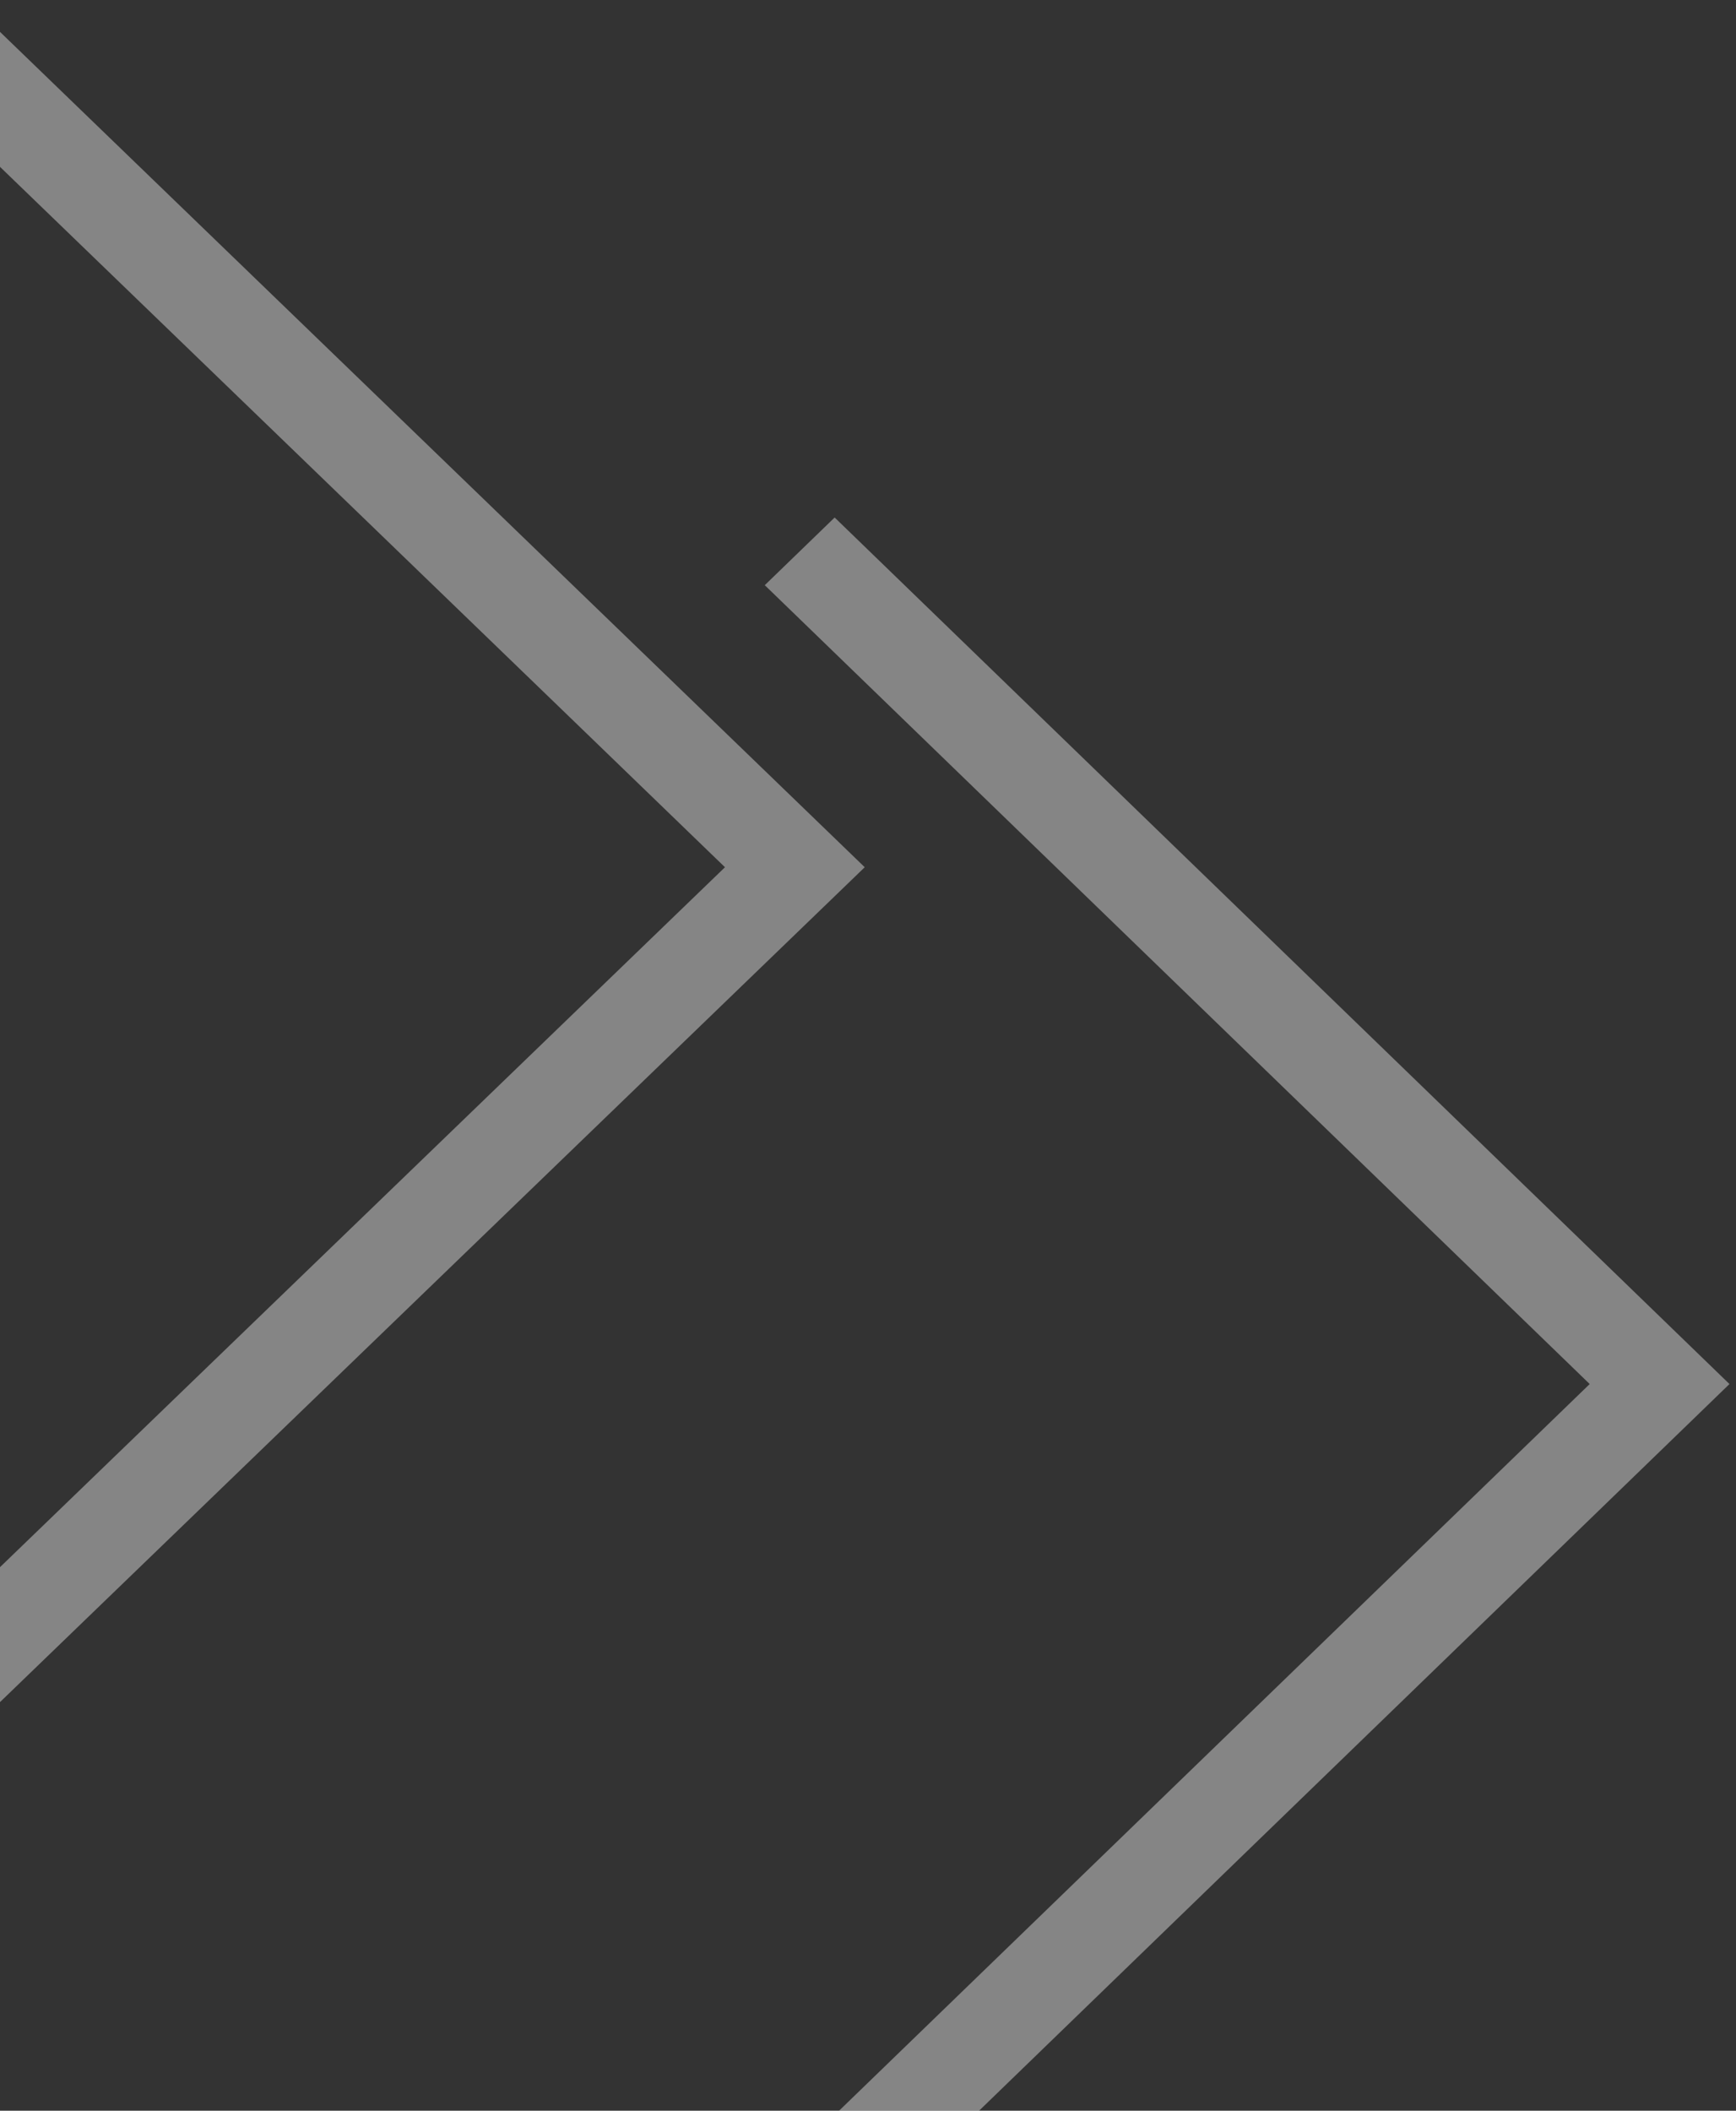
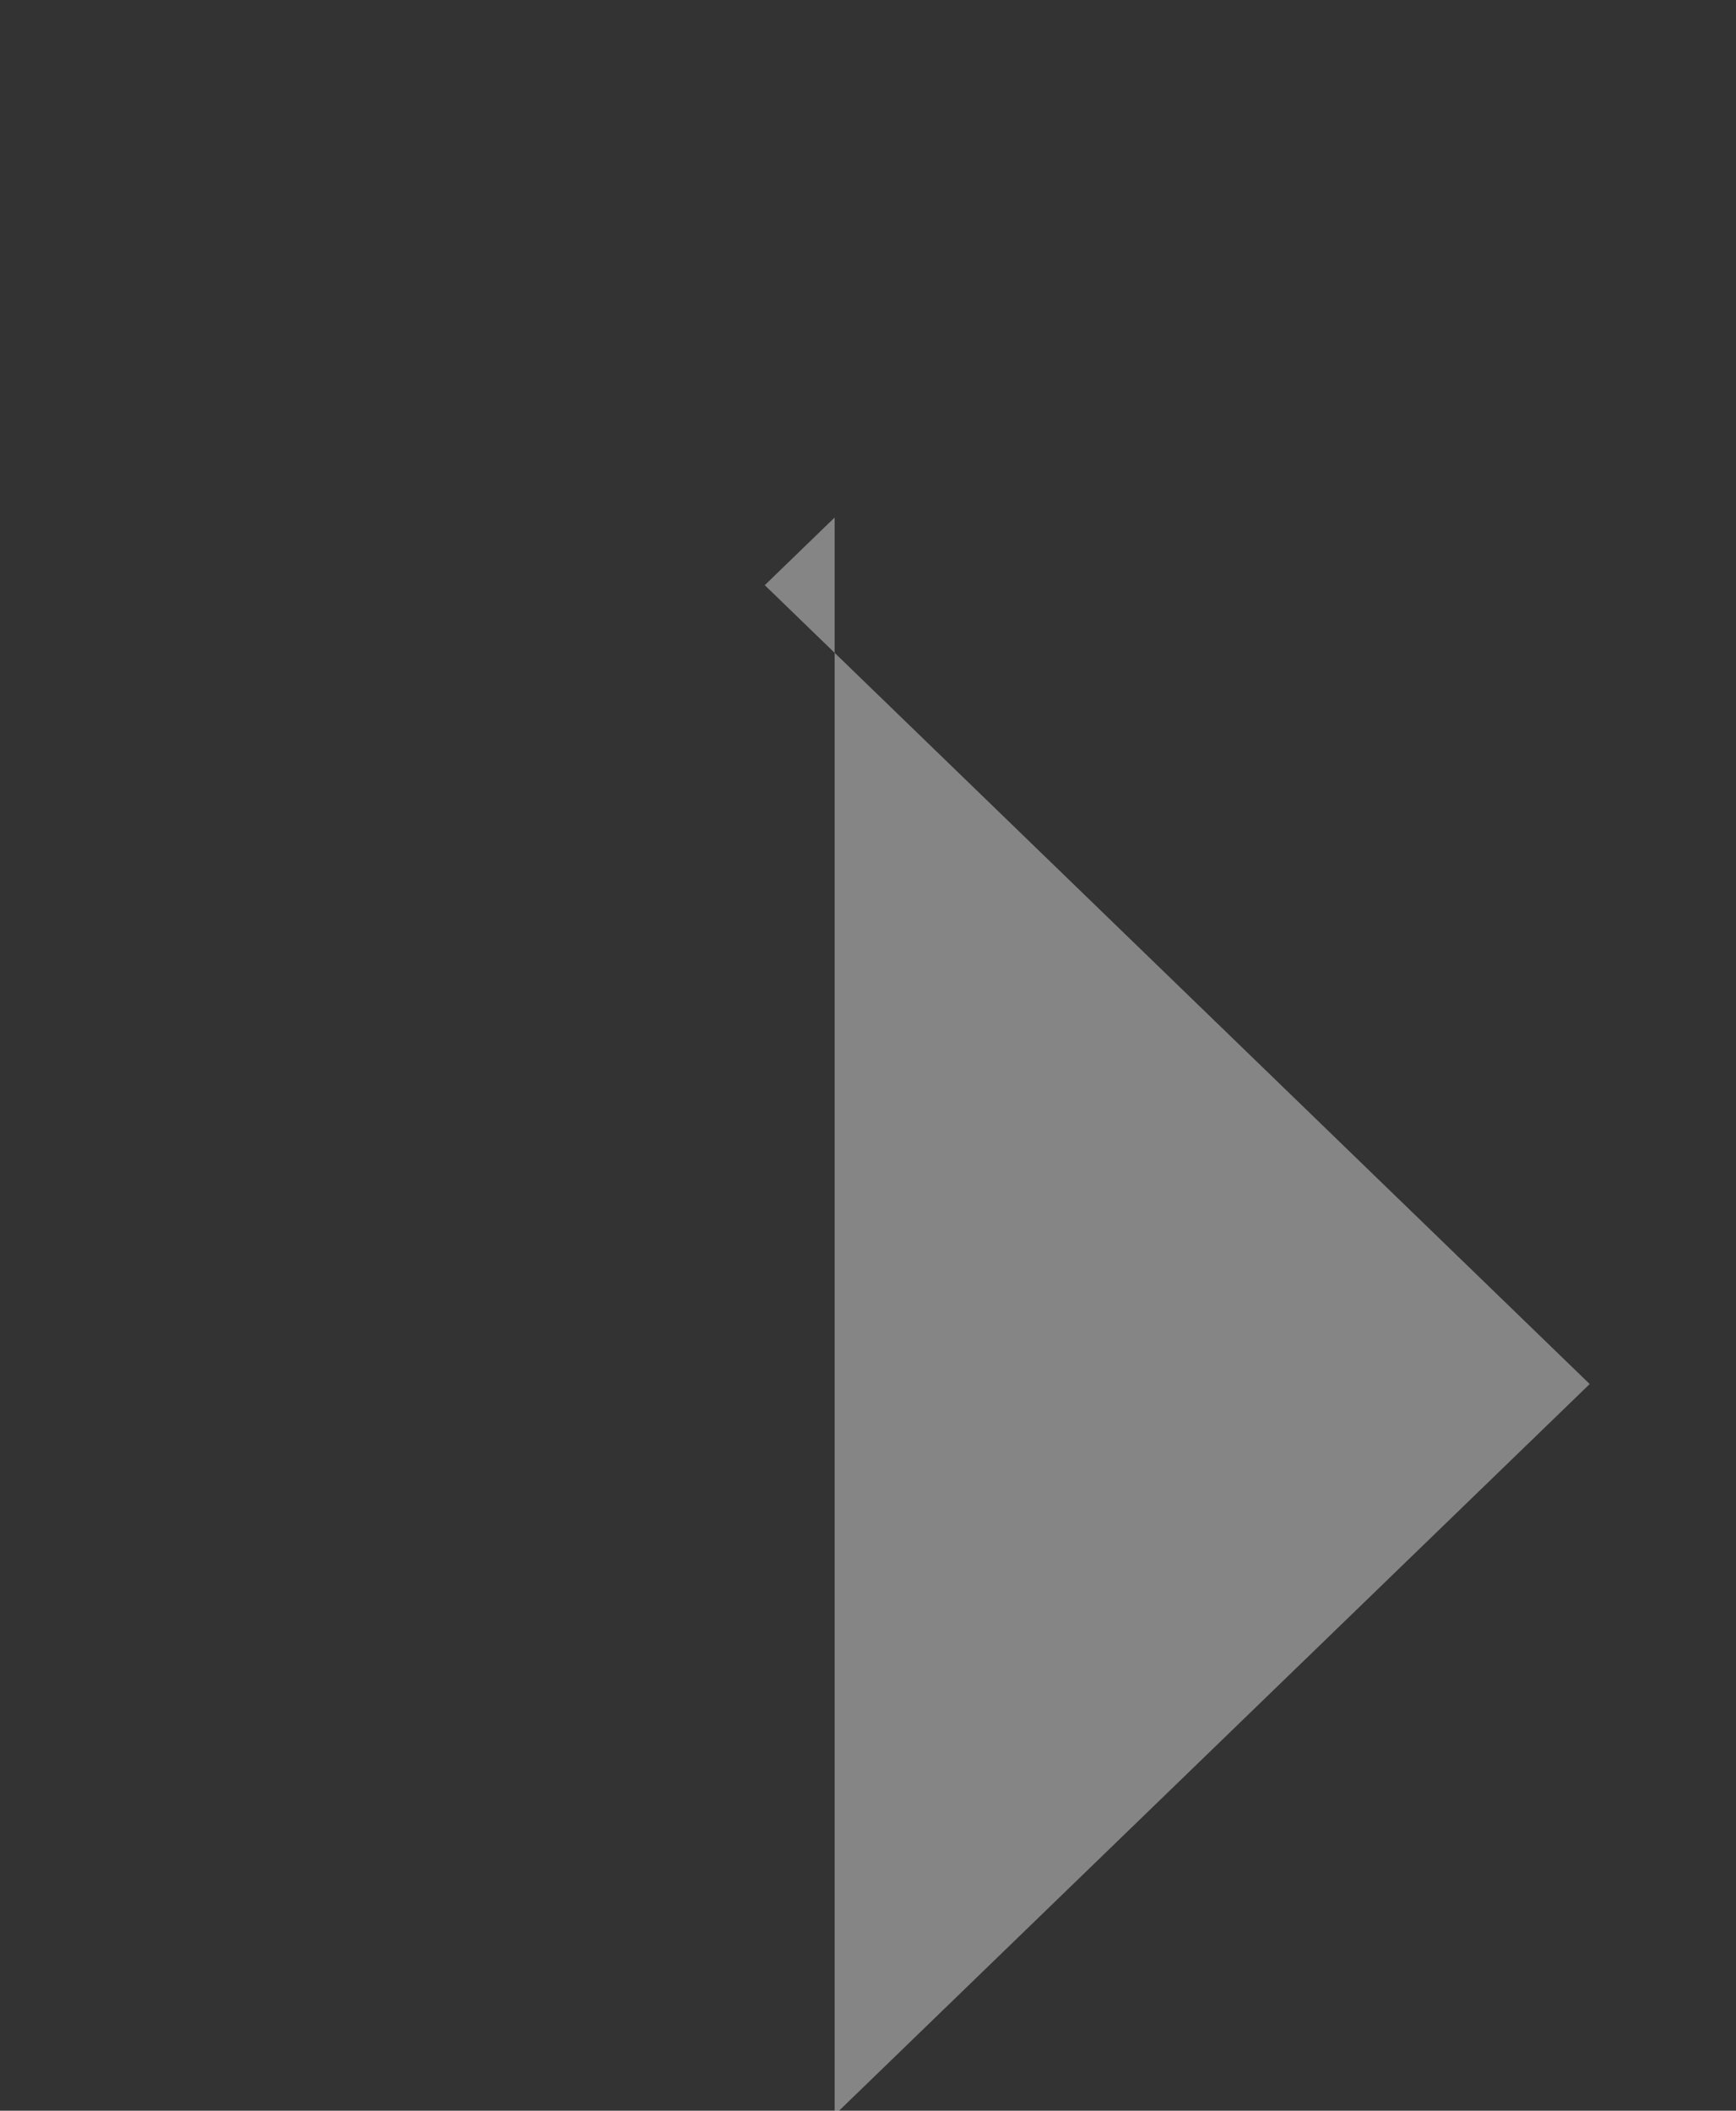
<svg xmlns="http://www.w3.org/2000/svg" width="246" height="299" viewBox="0 0 246 299" fill="none">
  <rect x="0" y="0" width="246" height="299" fill="#333333" stroke="none" />
-   <path opacity="0.4" d="M-9.178 5.214L-14.056 10.064C-14.056 10.064 93.671 114.071 102.731 122.85C93.634 131.63 -14.166 235.672 -14.166 235.672L-4.263 245.23L122.537 122.85L-4.226 0.435L-9.178 5.214Z" fill="white" />
-   <path opacity="0.4" d="M113.323 78.101L108.371 82.895L113.323 87.688C113.323 87.688 216.171 187.253 225.268 196.059C216.171 204.865 108.371 309.187 108.371 309.187L118.274 318.81L245.074 196.059L118.274 73.308L113.323 78.101Z" fill="white" />
+   <path opacity="0.4" d="M113.323 78.101L108.371 82.895L113.323 87.688C113.323 87.688 216.171 187.253 225.268 196.059C216.171 204.865 108.371 309.187 108.371 309.187L118.274 318.81L118.274 73.308L113.323 78.101Z" fill="white" />
</svg>